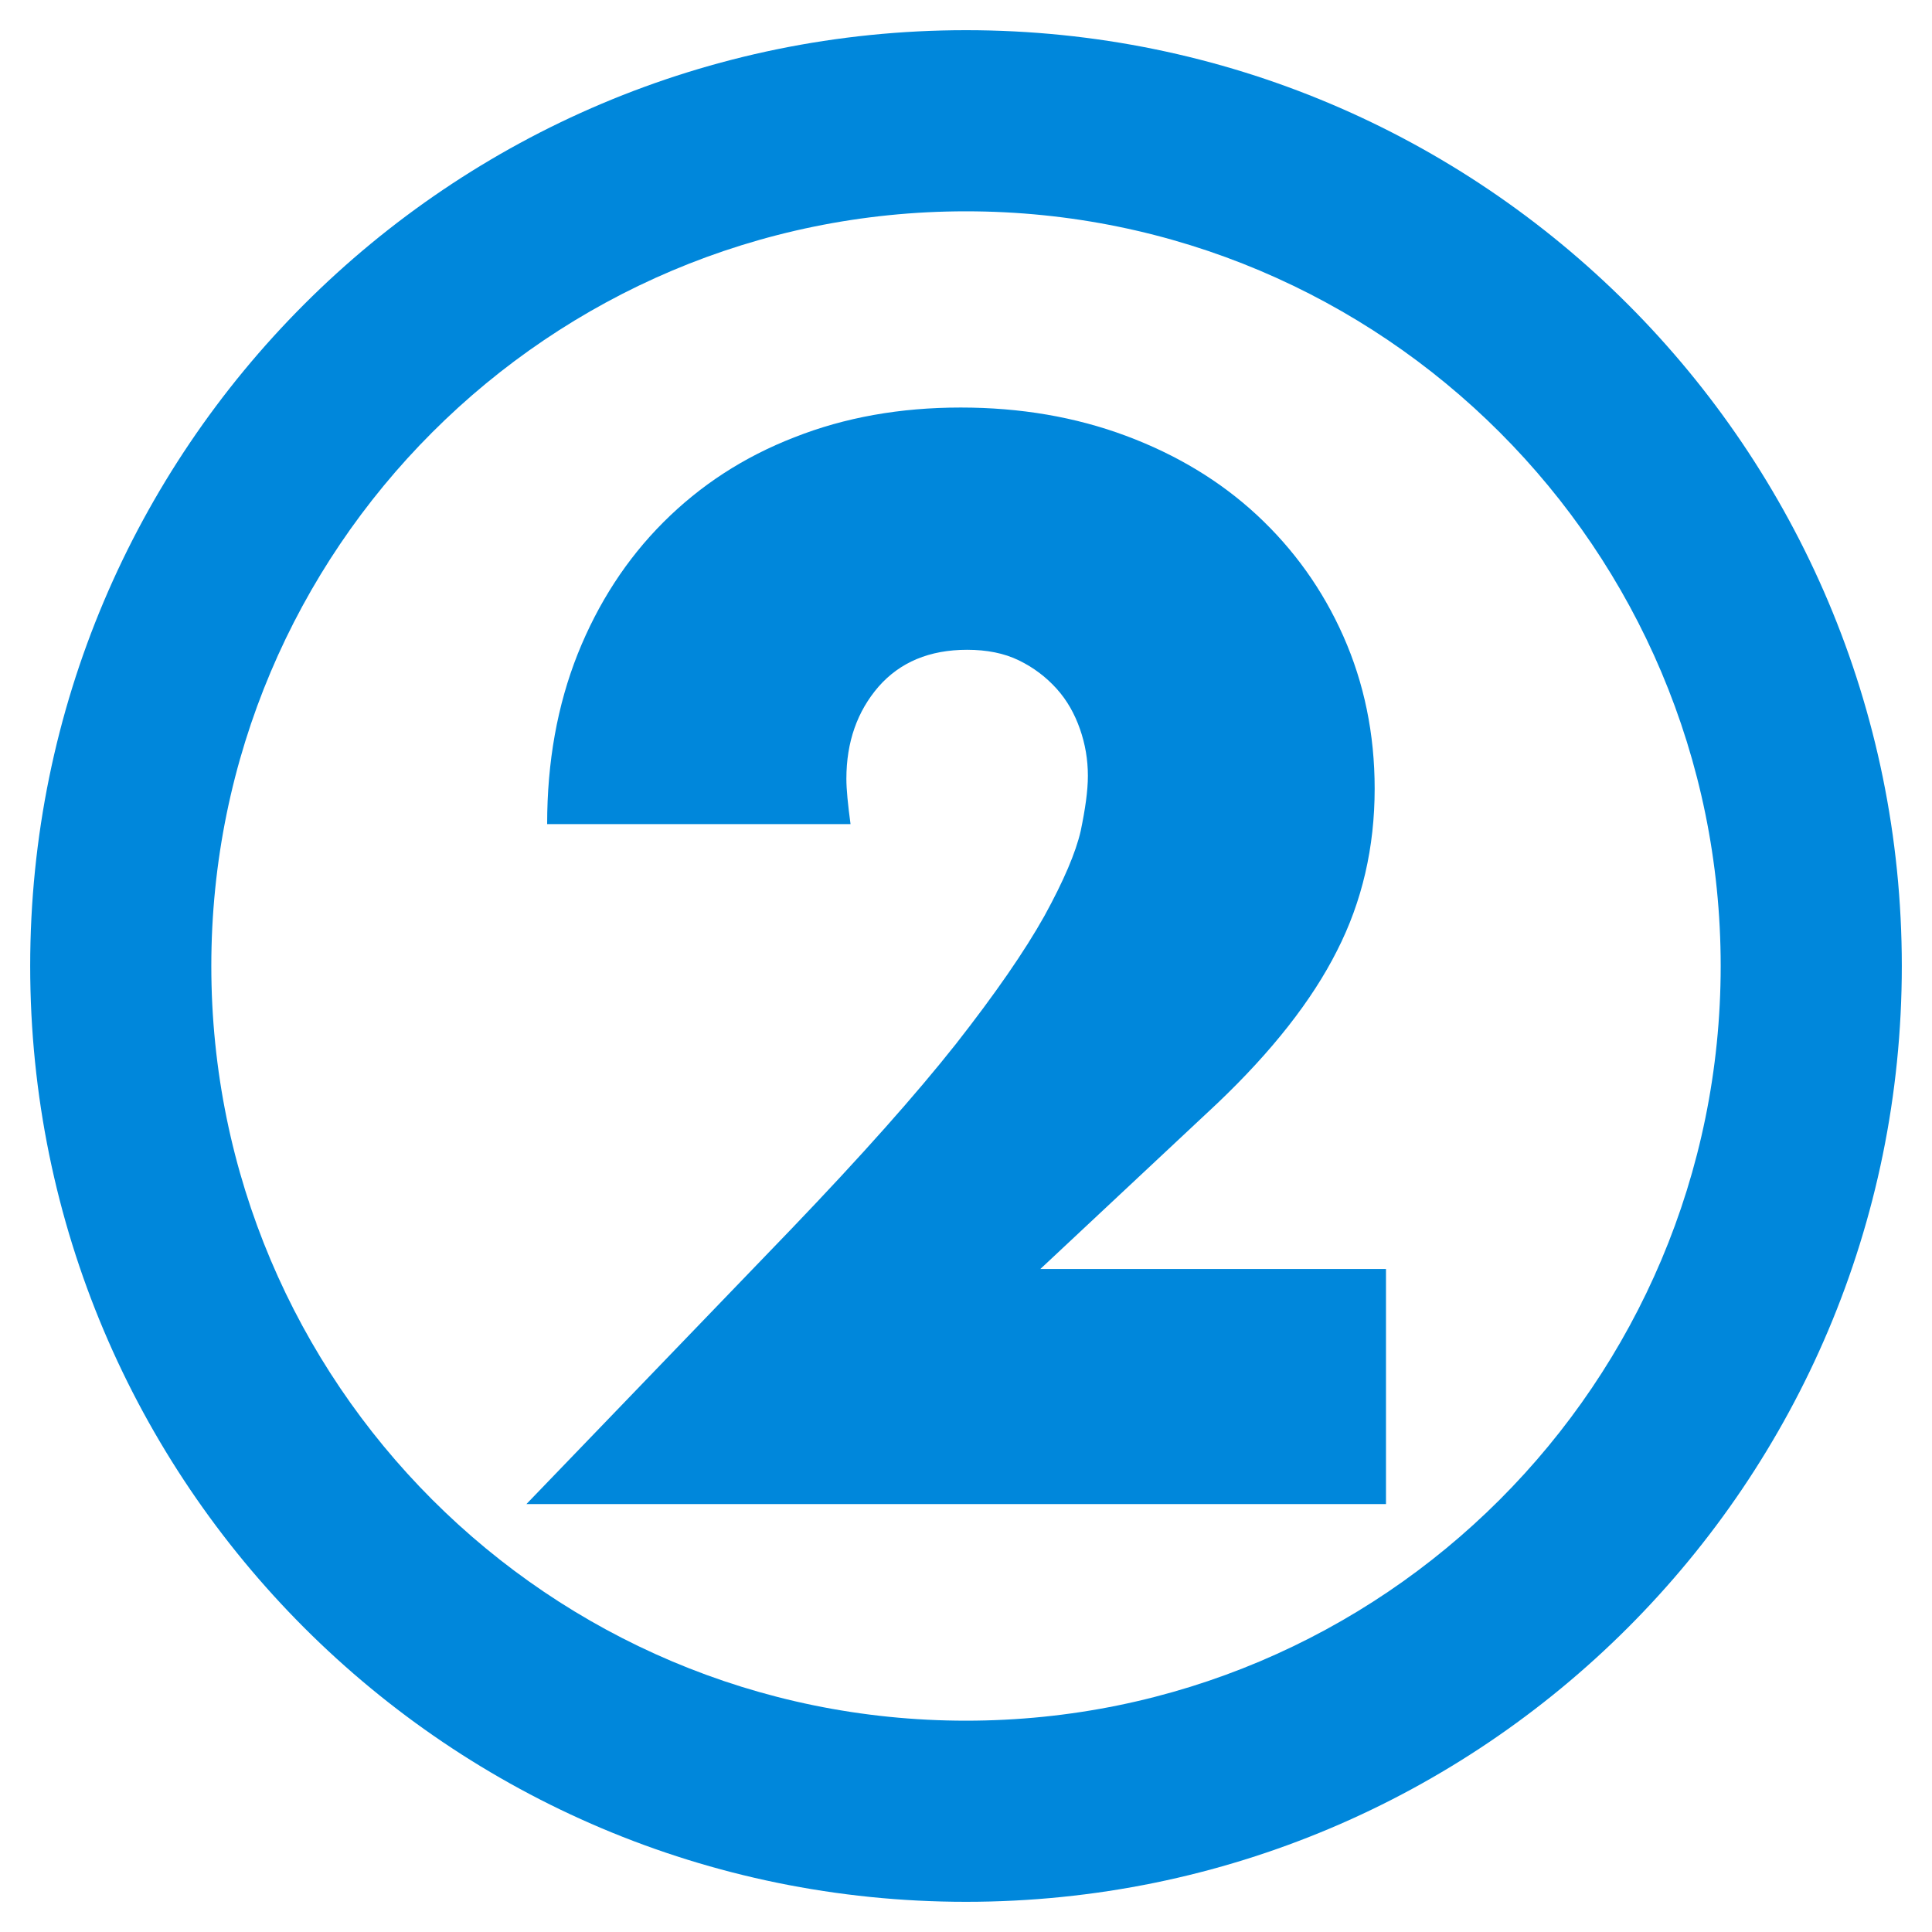
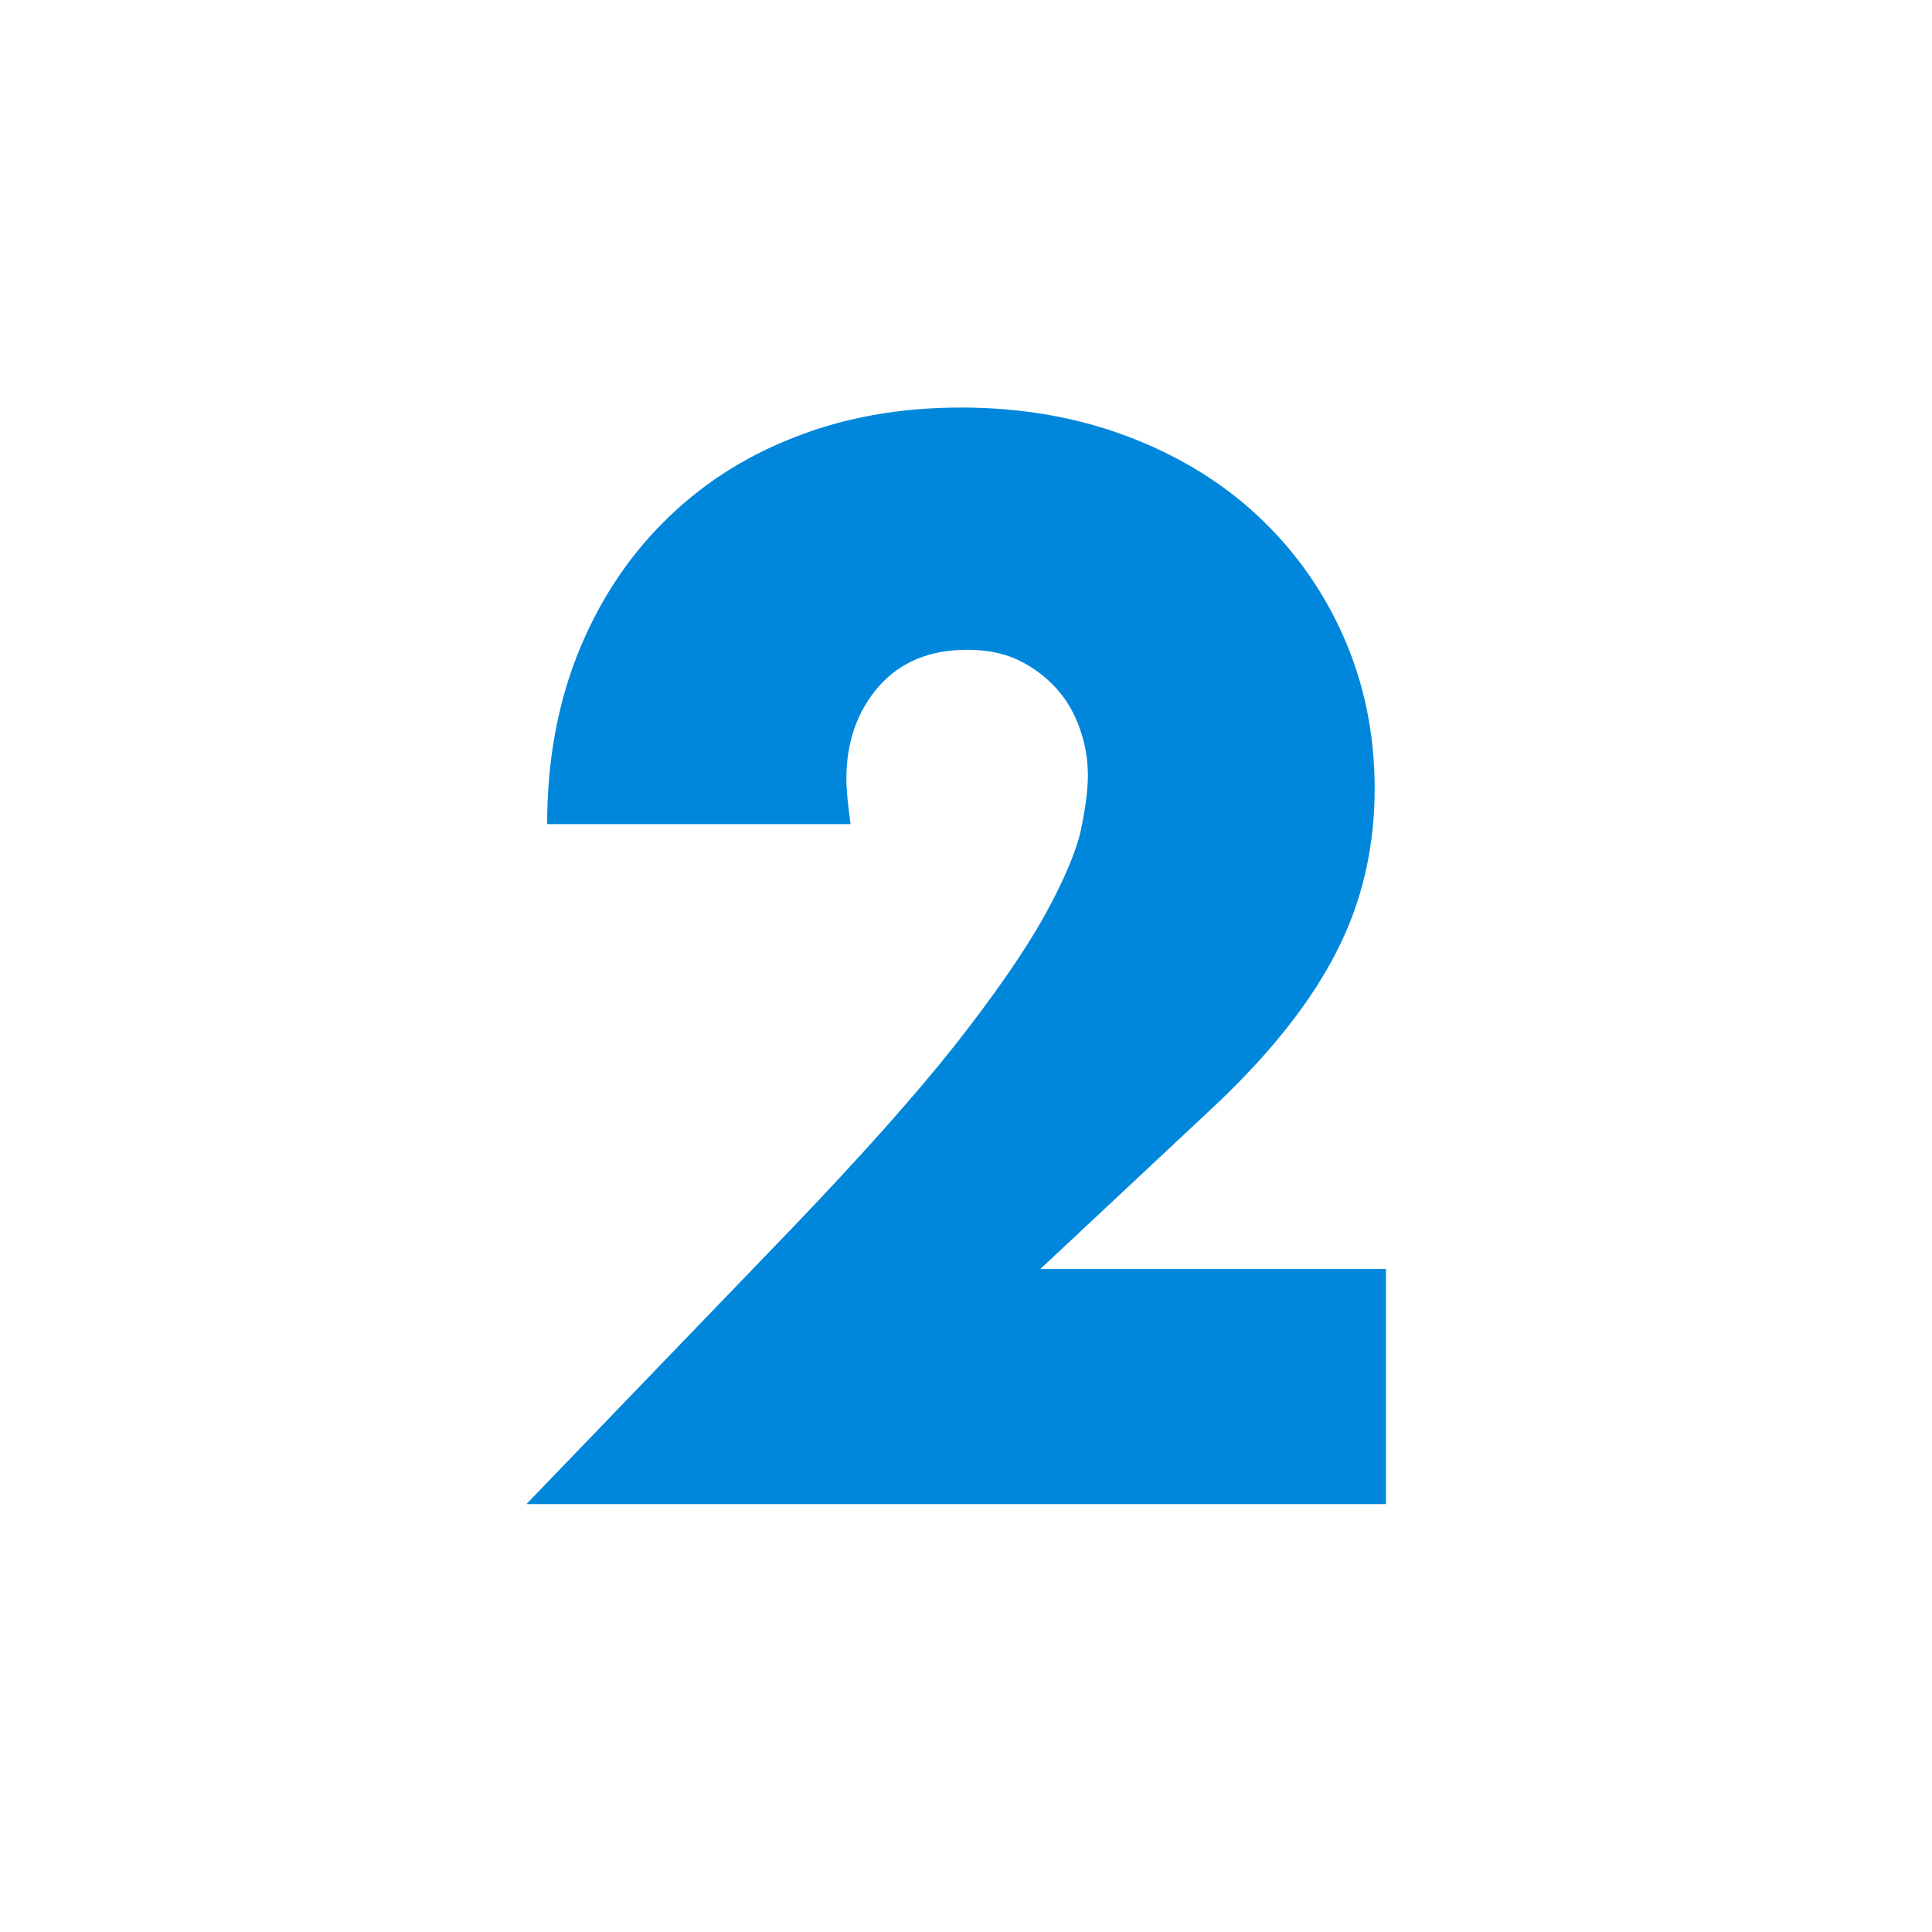
<svg xmlns="http://www.w3.org/2000/svg" version="1.1" id="レイヤー_1" focusable="false" x="0px" y="0px" viewBox="0 0 512 512" style="enable-background:new 0 0 512 512;" xml:space="preserve">
  <style type="text/css">
	.st0{fill:#0087DB;}
</style>
-   <path class="st0" d="M256,8C119,8,8,119,8,256s111,248,248,248s248-111,248-248S393,8,256,8z M256,56c110.5,0,200,89.5,200,200  s-89.5,200-200,200S56,366.5,56,256S145.5,56,256,56" />
  <g>
    <path class="st0" d="M367.5,398.6h-228l70.2-72.9c18.5-19.3,33-35.6,43.6-49c10.5-13.4,18.3-24.7,23.5-34   c5.1-9.3,8.3-16.8,9.6-22.5c1.2-5.8,1.9-10.6,1.9-14.6c0-4.3-0.7-8.4-2.1-12.4c-1.4-4-3.4-7.6-6.2-10.7c-2.8-3.1-6.1-5.6-10-7.5   c-3.9-1.9-8.5-2.8-13.7-2.8c-10,0-17.8,3.3-23.5,9.8c-5.6,6.5-8.5,14.6-8.5,24.4c0,2.8,0.4,6.8,1.1,12h-80.4   c0-16.5,2.7-31.5,8.1-45.1c5.4-13.5,13-25.2,22.7-34.9c9.8-9.8,21.3-17.3,34.7-22.5c13.4-5.3,28.1-7.9,44.1-7.9   c15.8,0,30.4,2.5,43.8,7.5c13.4,5,25,12,34.7,21s17.4,19.7,22.9,32.1c5.5,12.4,8.3,25.9,8.3,40.4c0,15.5-3.3,29.9-10,43   c-6.6,13.1-17.2,26.6-31.7,40.4l-46.9,43.9h91.6V398.6z" />
  </g>
</svg>